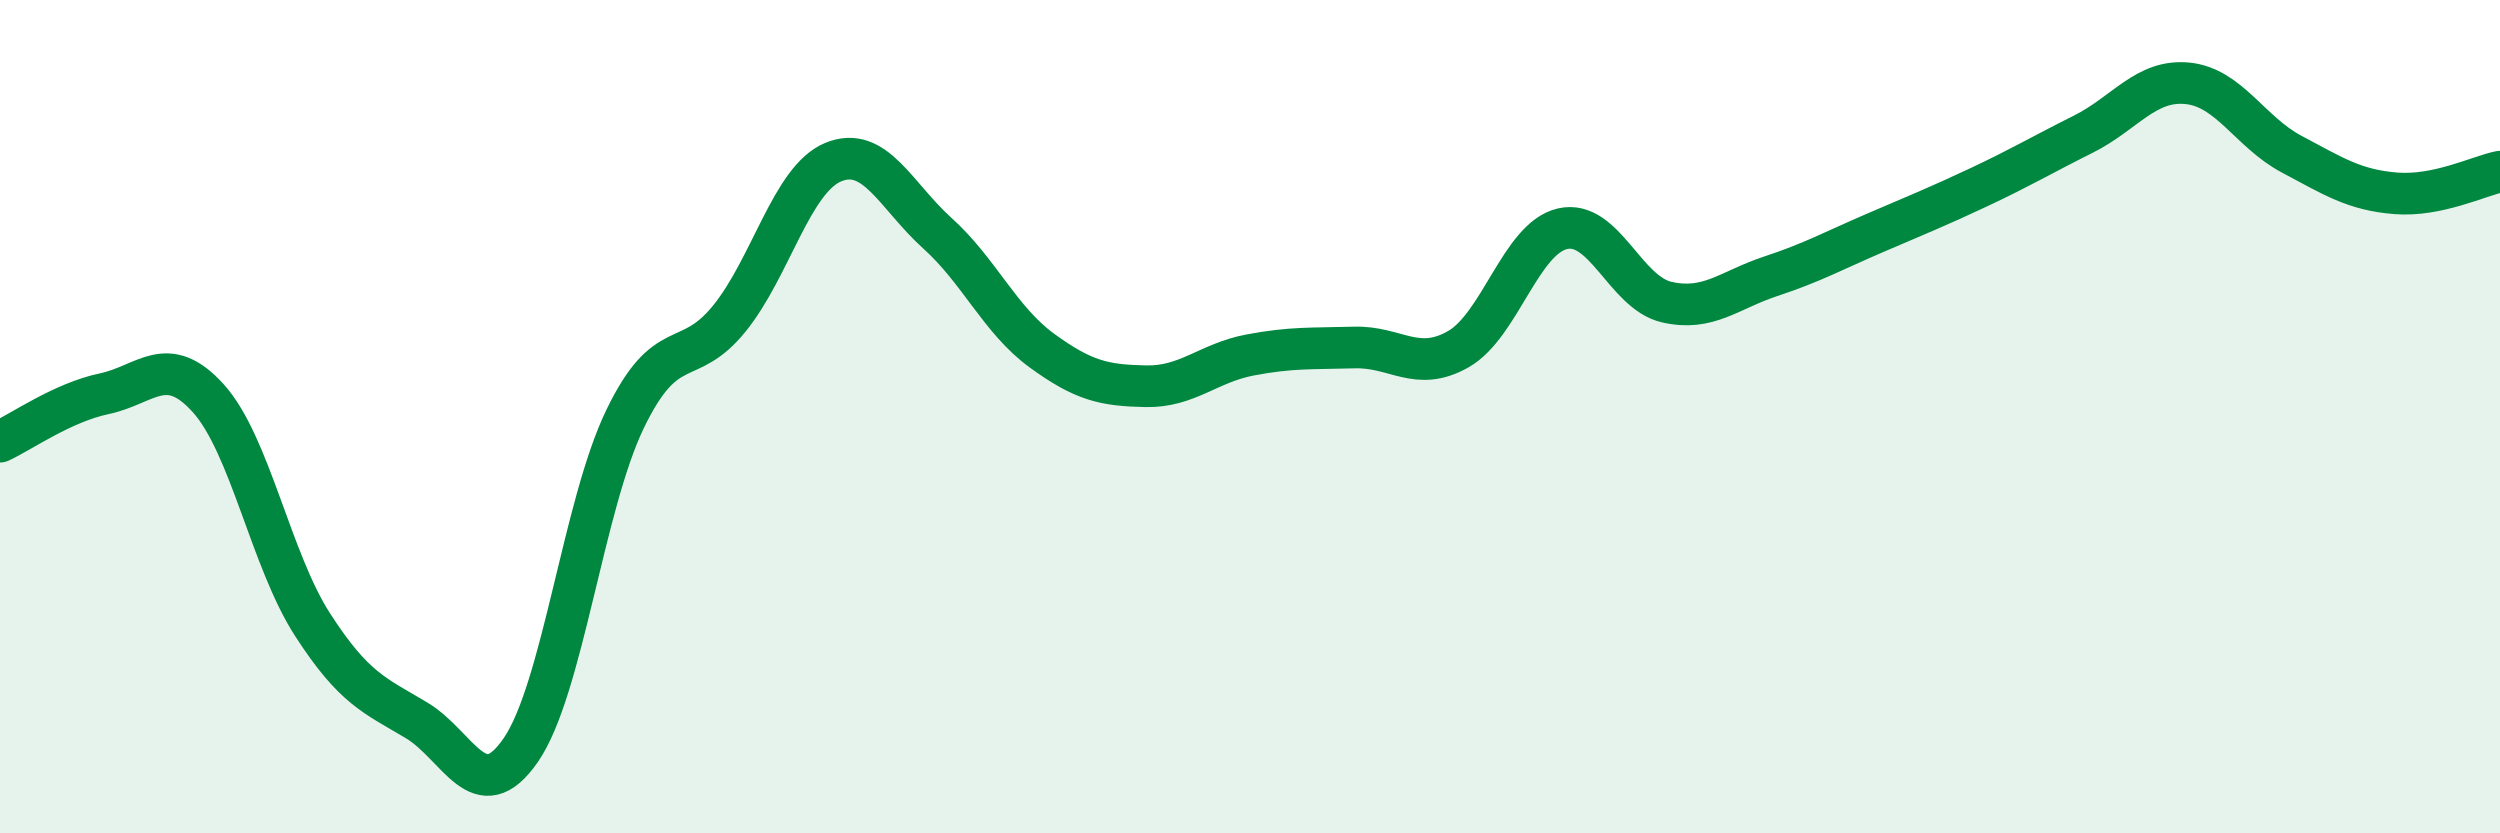
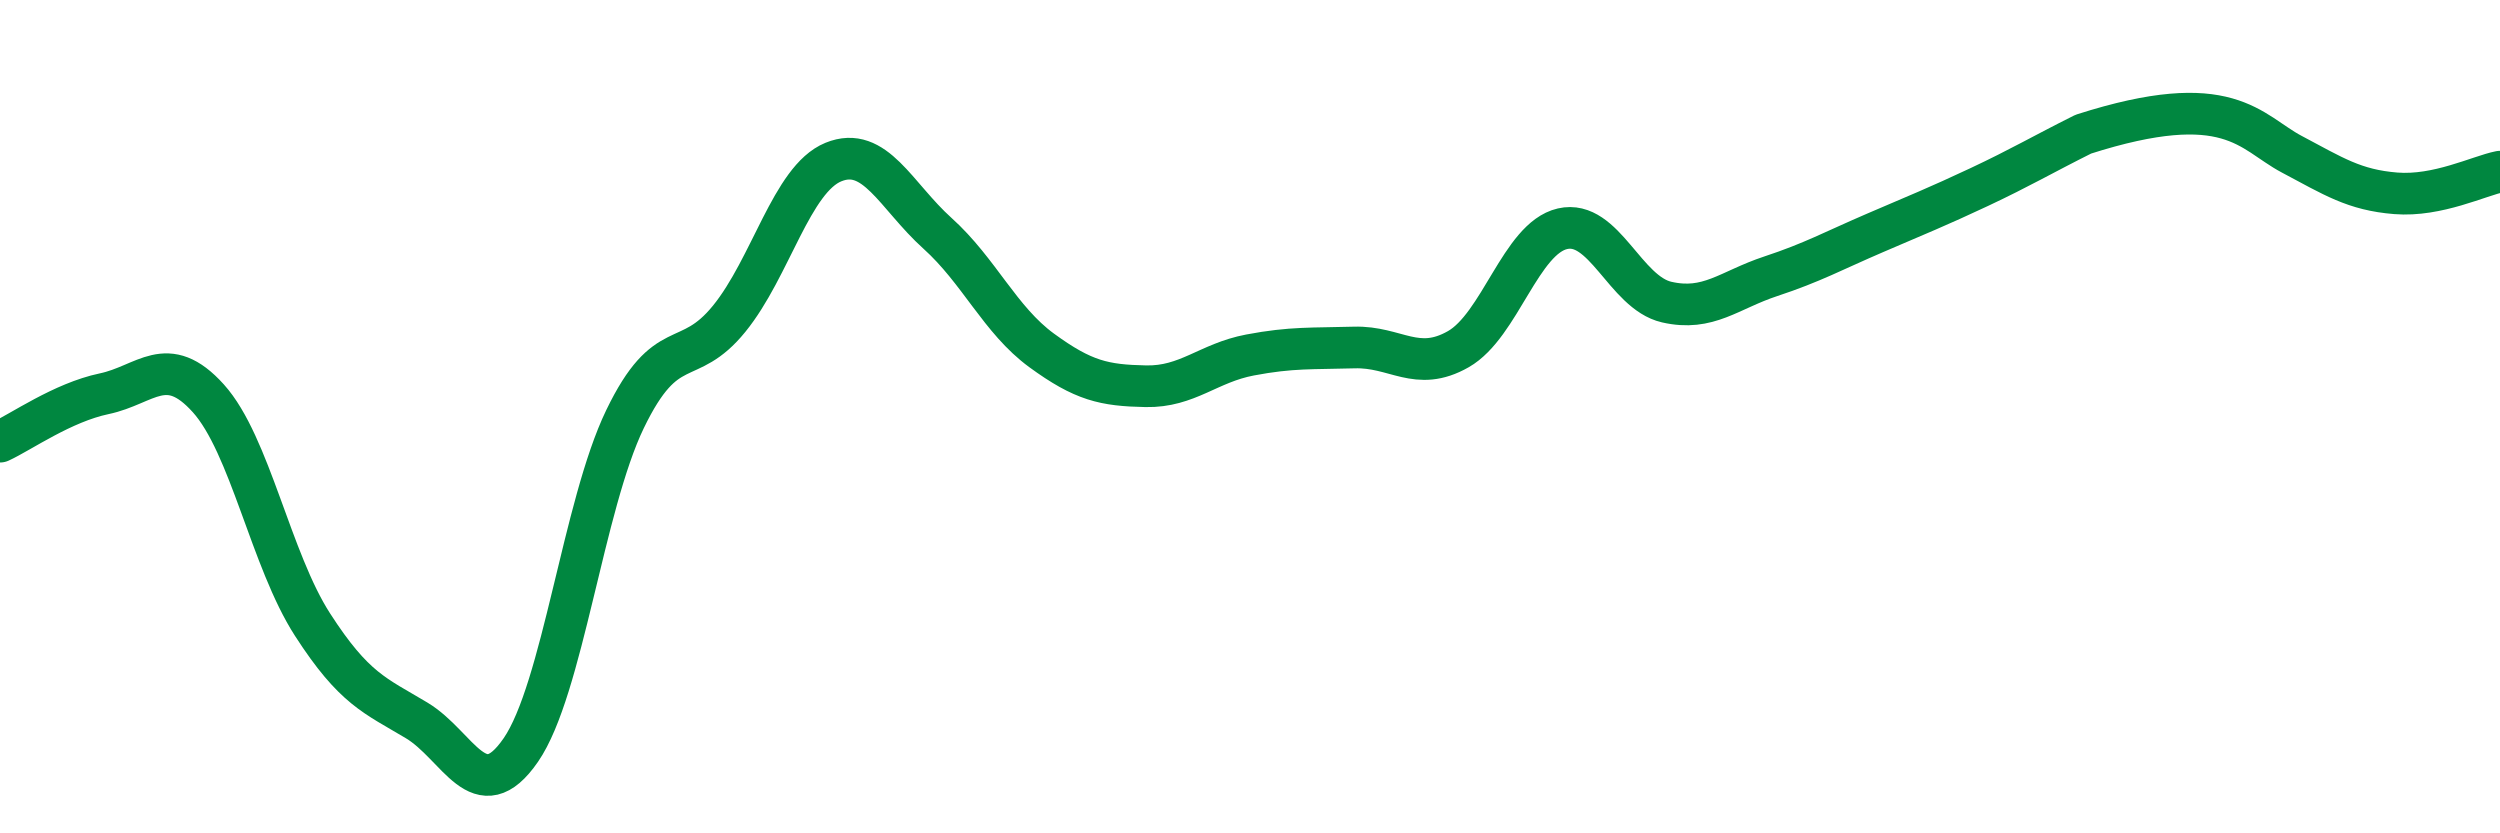
<svg xmlns="http://www.w3.org/2000/svg" width="60" height="20" viewBox="0 0 60 20">
-   <path d="M 0,10.6 C 0.5,10.37 1.5,9.66 2.5,9.45 C 3.5,9.24 4,8.45 5,9.56 C 6,10.67 6.5,13.44 7.5,14.99 C 8.5,16.54 9,16.69 10,17.29 C 11,17.89 11.5,19.45 12.5,18 C 13.5,16.55 14,12.13 15,10.06 C 16,7.99 16.5,8.88 17.5,7.65 C 18.5,6.42 19,4.3 20,3.89 C 21,3.48 21.5,4.7 22.5,5.6 C 23.5,6.5 24,7.68 25,8.41 C 26,9.14 26.5,9.25 27.5,9.27 C 28.5,9.29 29,8.71 30,8.52 C 31,8.33 31.5,8.37 32.5,8.34 C 33.5,8.31 34,8.95 35,8.38 C 36,7.81 36.5,5.72 37.5,5.49 C 38.5,5.26 39,7.02 40,7.25 C 41,7.48 41.5,6.96 42.5,6.63 C 43.5,6.3 44,6.02 45,5.59 C 46,5.16 46.5,4.96 47.5,4.49 C 48.5,4.02 49,3.72 50,3.22 C 51,2.72 51.5,1.9 52.5,2 C 53.5,2.1 54,3.17 55,3.7 C 56,4.23 56.5,4.56 57.5,4.64 C 58.5,4.72 59.5,4.22 60,4.12L60 20L0 20Z" fill="#008740" opacity="0.1" stroke-linecap="round" stroke-linejoin="round" />
-   <path d="M 0,10.6 C 0.5,10.37 1.5,9.66 2.5,9.45 C 3.5,9.24 4,8.45 5,9.56 C 6,10.67 6.5,13.44 7.5,14.99 C 8.5,16.54 9,16.69 10,17.29 C 11,17.89 11.5,19.45 12.5,18 C 13.5,16.55 14,12.13 15,10.06 C 16,7.99 16.5,8.88 17.5,7.65 C 18.5,6.42 19,4.3 20,3.89 C 21,3.48 21.5,4.7 22.5,5.6 C 23.5,6.5 24,7.68 25,8.41 C 26,9.14 26.5,9.25 27.5,9.27 C 28.5,9.29 29,8.71 30,8.52 C 31,8.33 31.5,8.37 32.5,8.34 C 33.5,8.31 34,8.95 35,8.38 C 36,7.81 36.5,5.72 37.5,5.49 C 38.5,5.26 39,7.02 40,7.25 C 41,7.48 41.5,6.96 42.5,6.63 C 43.5,6.3 44,6.02 45,5.59 C 46,5.16 46.5,4.96 47.5,4.49 C 48.5,4.02 49,3.72 50,3.22 C 51,2.72 51.5,1.9 52.5,2 C 53.5,2.1 54,3.17 55,3.7 C 56,4.23 56.5,4.56 57.5,4.64 C 58.5,4.72 59.5,4.22 60,4.12" stroke="#008740" stroke-width="1" fill="none" stroke-linecap="round" stroke-linejoin="round" />
+   <path d="M 0,10.6 C 0.5,10.37 1.5,9.66 2.5,9.45 C 3.5,9.24 4,8.45 5,9.56 C 6,10.67 6.5,13.44 7.5,14.99 C 8.5,16.54 9,16.69 10,17.29 C 11,17.89 11.5,19.45 12.5,18 C 13.5,16.55 14,12.13 15,10.06 C 16,7.99 16.5,8.88 17.5,7.65 C 18.5,6.42 19,4.3 20,3.89 C 21,3.48 21.5,4.7 22.5,5.6 C 23.5,6.5 24,7.68 25,8.41 C 26,9.14 26.5,9.25 27.5,9.27 C 28.5,9.29 29,8.71 30,8.52 C 31,8.33 31.5,8.37 32.5,8.34 C 33.5,8.31 34,8.95 35,8.38 C 36,7.81 36.5,5.72 37.5,5.49 C 38.5,5.26 39,7.02 40,7.25 C 41,7.48 41.5,6.96 42.5,6.63 C 43.5,6.3 44,6.02 45,5.59 C 46,5.16 46.5,4.96 47.5,4.49 C 48.5,4.02 49,3.72 50,3.22 C 53.5,2.1 54,3.17 55,3.7 C 56,4.23 56.5,4.56 57.5,4.64 C 58.5,4.72 59.5,4.22 60,4.12" stroke="#008740" stroke-width="1" fill="none" stroke-linecap="round" stroke-linejoin="round" />
</svg>